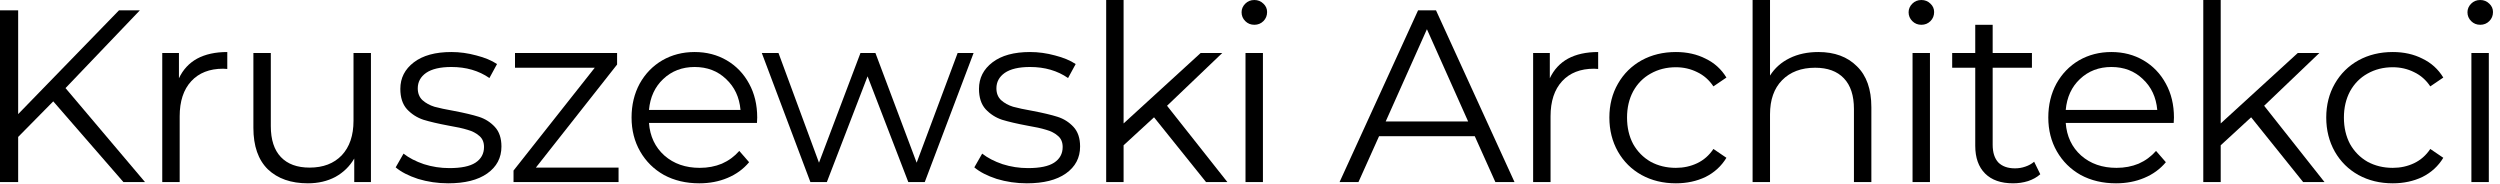
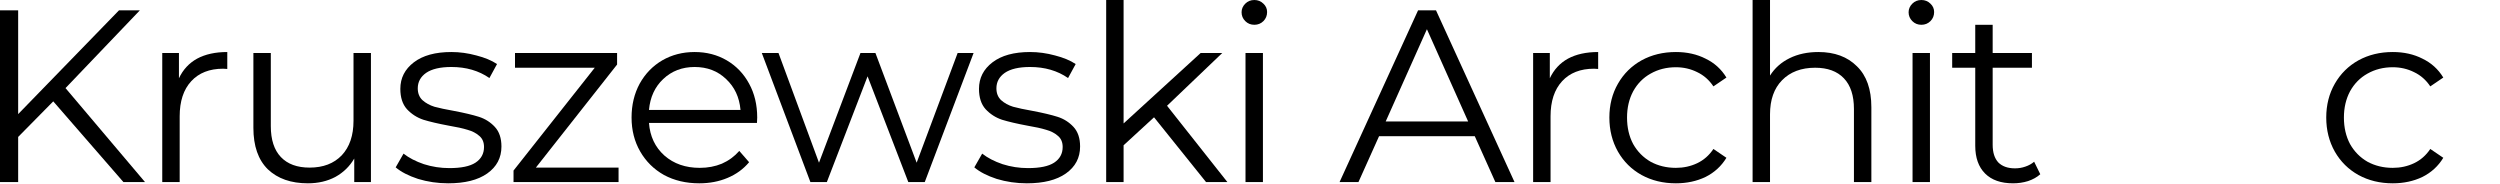
<svg xmlns="http://www.w3.org/2000/svg" width="163" height="12" viewBox="0 0 163 12" fill="none">
  <path d="M3.472 6.608L1.184 8.928V11.872H0V0.672H1.184V7.44L7.76 0.672H9.12L4.272 5.744L9.456 11.872H8.048L3.472 6.608Z" fill="black" />
  <path d="M11.667 5.104C11.933 4.539 12.328 4.112 12.851 3.824C13.384 3.536 14.04 3.392 14.819 3.392V4.496L14.547 4.48C13.661 4.48 12.968 4.752 12.467 5.296C11.965 5.84 11.715 6.603 11.715 7.584V11.872H10.579V3.456H11.667V5.104Z" fill="black" />
  <path d="M24.185 3.456V11.872H23.097V10.336C22.798 10.848 22.387 11.248 21.865 11.536C21.342 11.813 20.745 11.952 20.073 11.952C18.974 11.952 18.105 11.648 17.465 11.04C16.835 10.421 16.521 9.52 16.521 8.336V3.456H17.657V8.224C17.657 9.109 17.875 9.781 18.313 10.24C18.75 10.699 19.374 10.928 20.185 10.928C21.07 10.928 21.769 10.661 22.281 10.128C22.793 9.584 23.049 8.832 23.049 7.872V3.456H24.185Z" fill="black" />
  <path d="M29.222 11.952C28.54 11.952 27.884 11.856 27.254 11.664C26.636 11.461 26.15 11.211 25.798 10.912L26.31 10.016C26.662 10.293 27.105 10.523 27.638 10.704C28.172 10.875 28.726 10.96 29.302 10.96C30.07 10.96 30.636 10.843 30.998 10.608C31.372 10.363 31.558 10.021 31.558 9.584C31.558 9.275 31.457 9.035 31.254 8.864C31.052 8.683 30.796 8.549 30.486 8.464C30.177 8.368 29.766 8.277 29.254 8.192C28.572 8.064 28.022 7.936 27.606 7.808C27.19 7.669 26.833 7.44 26.534 7.12C26.246 6.8 26.102 6.357 26.102 5.792C26.102 5.088 26.396 4.512 26.982 4.064C27.569 3.616 28.385 3.392 29.43 3.392C29.974 3.392 30.518 3.467 31.062 3.616C31.606 3.755 32.054 3.941 32.406 4.176L31.91 5.088C31.217 4.608 30.39 4.368 29.43 4.368C28.705 4.368 28.156 4.496 27.782 4.752C27.42 5.008 27.238 5.344 27.238 5.76C27.238 6.08 27.34 6.336 27.542 6.528C27.756 6.72 28.017 6.864 28.326 6.96C28.636 7.045 29.062 7.136 29.606 7.232C30.278 7.36 30.817 7.488 31.222 7.616C31.628 7.744 31.974 7.963 32.262 8.272C32.55 8.581 32.694 9.008 32.694 9.552C32.694 10.288 32.385 10.875 31.766 11.312C31.158 11.739 30.31 11.952 29.222 11.952Z" fill="black" />
  <path d="M40.33 10.928V11.872H33.482V11.12L38.778 4.416H33.578V3.456H40.234V4.208L34.938 10.928H40.33Z" fill="black" />
  <path d="M49.354 8.016H42.314C42.378 8.891 42.714 9.6 43.322 10.144C43.93 10.677 44.698 10.944 45.626 10.944C46.148 10.944 46.628 10.853 47.066 10.672C47.503 10.48 47.882 10.203 48.202 9.84L48.842 10.576C48.468 11.024 47.999 11.365 47.434 11.6C46.879 11.835 46.266 11.952 45.594 11.952C44.73 11.952 43.962 11.771 43.29 11.408C42.628 11.035 42.111 10.523 41.738 9.872C41.364 9.221 41.178 8.485 41.178 7.664C41.178 6.843 41.354 6.107 41.706 5.456C42.068 4.805 42.559 4.299 43.178 3.936C43.807 3.573 44.511 3.392 45.29 3.392C46.068 3.392 46.767 3.573 47.386 3.936C48.004 4.299 48.49 4.805 48.842 5.456C49.194 6.096 49.37 6.832 49.37 7.664L49.354 8.016ZM45.29 4.368C44.479 4.368 43.796 4.629 43.242 5.152C42.698 5.664 42.388 6.336 42.314 7.168H48.282C48.207 6.336 47.892 5.664 47.338 5.152C46.794 4.629 46.111 4.368 45.29 4.368Z" fill="black" />
  <path d="M63.478 3.456L60.294 11.872H59.222L56.566 4.976L53.91 11.872H52.838L49.67 3.456H50.758L53.398 10.608L56.102 3.456H57.078L59.766 10.608L62.438 3.456H63.478Z" fill="black" />
  <path d="M66.95 11.952C66.268 11.952 65.612 11.856 64.982 11.664C64.364 11.461 63.878 11.211 63.526 10.912L64.038 10.016C64.39 10.293 64.833 10.523 65.366 10.704C65.9 10.875 66.454 10.96 67.03 10.96C67.798 10.96 68.364 10.843 68.726 10.608C69.1 10.363 69.286 10.021 69.286 9.584C69.286 9.275 69.185 9.035 68.982 8.864C68.78 8.683 68.524 8.549 68.214 8.464C67.905 8.368 67.494 8.277 66.982 8.192C66.3 8.064 65.75 7.936 65.334 7.808C64.918 7.669 64.561 7.44 64.262 7.12C63.974 6.8 63.83 6.357 63.83 5.792C63.83 5.088 64.124 4.512 64.71 4.064C65.297 3.616 66.113 3.392 67.158 3.392C67.702 3.392 68.246 3.467 68.79 3.616C69.334 3.755 69.782 3.941 70.134 4.176L69.638 5.088C68.945 4.608 68.118 4.368 67.158 4.368C66.433 4.368 65.884 4.496 65.51 4.752C65.148 5.008 64.966 5.344 64.966 5.76C64.966 6.08 65.068 6.336 65.27 6.528C65.484 6.72 65.745 6.864 66.054 6.96C66.364 7.045 66.79 7.136 67.334 7.232C68.006 7.36 68.545 7.488 68.95 7.616C69.356 7.744 69.702 7.963 69.99 8.272C70.278 8.581 70.422 9.008 70.422 9.552C70.422 10.288 70.113 10.875 69.494 11.312C68.886 11.739 68.038 11.952 66.95 11.952Z" fill="black" />
  <path d="M75.243 7.648L73.258 9.472V11.872H72.123V0H73.258V8.048L78.282 3.456H79.691L76.091 6.896L80.026 11.872H78.635L75.243 7.648Z" fill="black" />
  <path d="M81.207 3.456H82.343V11.872H81.207V3.456ZM81.783 1.616C81.548 1.616 81.351 1.536 81.191 1.376C81.031 1.216 80.951 1.024 80.951 0.8C80.951 0.587 81.031 0.4 81.191 0.24C81.351 0.08 81.548 0 81.783 0C82.017 0 82.215 0.08 82.375 0.24C82.535 0.389 82.615 0.571 82.615 0.784C82.615 1.019 82.535 1.216 82.375 1.376C82.215 1.536 82.017 1.616 81.783 1.616Z" fill="black" />
  <path d="M96.155 8.88H89.915L88.571 11.872H87.339L92.459 0.672H93.627L98.747 11.872H97.499L96.155 8.88ZM95.723 7.92L93.035 1.904L90.347 7.92H95.723Z" fill="black" />
  <path d="M101.048 5.104C101.315 4.539 101.709 4.112 102.232 3.824C102.765 3.536 103.421 3.392 104.2 3.392V4.496L103.928 4.48C103.043 4.48 102.349 4.752 101.848 5.296C101.347 5.84 101.096 6.603 101.096 7.584V11.872H99.96V3.456H101.048V5.104Z" fill="black" />
  <path d="M109.267 11.952C108.435 11.952 107.688 11.771 107.027 11.408C106.376 11.045 105.864 10.539 105.491 9.888C105.117 9.227 104.931 8.485 104.931 7.664C104.931 6.843 105.117 6.107 105.491 5.456C105.864 4.805 106.376 4.299 107.027 3.936C107.688 3.573 108.435 3.392 109.267 3.392C109.992 3.392 110.637 3.536 111.203 3.824C111.779 4.101 112.232 4.512 112.563 5.056L111.715 5.632C111.437 5.216 111.085 4.907 110.659 4.704C110.232 4.491 109.768 4.384 109.267 4.384C108.659 4.384 108.109 4.523 107.619 4.8C107.139 5.067 106.76 5.451 106.483 5.952C106.216 6.453 106.083 7.024 106.083 7.664C106.083 8.315 106.216 8.891 106.483 9.392C106.76 9.883 107.139 10.267 107.619 10.544C108.109 10.811 108.659 10.944 109.267 10.944C109.768 10.944 110.232 10.843 110.659 10.64C111.085 10.437 111.437 10.128 111.715 9.712L112.563 10.288C112.232 10.832 111.779 11.248 111.203 11.536C110.627 11.813 109.981 11.952 109.267 11.952Z" fill="black" />
  <path d="M118.557 3.392C119.613 3.392 120.451 3.701 121.069 4.32C121.699 4.928 122.013 5.819 122.013 6.992V11.872H120.877V7.104C120.877 6.229 120.659 5.563 120.221 5.104C119.784 4.645 119.16 4.416 118.349 4.416C117.443 4.416 116.723 4.688 116.189 5.232C115.667 5.765 115.405 6.507 115.405 7.456V11.872H114.269V0H115.405V4.928C115.715 4.437 116.141 4.059 116.685 3.792C117.229 3.525 117.853 3.392 118.557 3.392Z" fill="black" />
  <path d="M124.698 3.456H125.833V11.872H124.698V3.456ZM125.273 1.616C125.039 1.616 124.842 1.536 124.682 1.376C124.522 1.216 124.441 1.024 124.441 0.8C124.441 0.587 124.522 0.4 124.682 0.24C124.842 0.08 125.039 0 125.273 0C125.508 0 125.706 0.08 125.866 0.24C126.026 0.389 126.105 0.571 126.105 0.784C126.105 1.019 126.026 1.216 125.866 1.376C125.706 1.536 125.508 1.616 125.273 1.616Z" fill="black" />
  <path d="M133.026 11.36C132.813 11.552 132.546 11.701 132.226 11.808C131.917 11.904 131.592 11.952 131.25 11.952C130.461 11.952 129.853 11.739 129.426 11.312C129 10.885 128.786 10.283 128.786 9.504V4.416H127.282V3.456H128.786V1.616H129.922V3.456H132.482V4.416H129.922V9.44C129.922 9.941 130.045 10.325 130.29 10.592C130.546 10.848 130.909 10.976 131.378 10.976C131.613 10.976 131.837 10.939 132.05 10.864C132.274 10.789 132.466 10.683 132.626 10.544L133.026 11.36Z" fill="black" />
-   <path d="M141.725 8.016H134.686C134.75 8.891 135.085 9.6 135.693 10.144C136.301 10.677 137.069 10.944 137.997 10.944C138.52 10.944 139 10.853 139.438 10.672C139.875 10.48 140.254 10.203 140.574 9.84L141.214 10.576C140.84 11.024 140.371 11.365 139.805 11.6C139.251 11.835 138.637 11.952 137.965 11.952C137.101 11.952 136.333 11.771 135.661 11.408C135 11.035 134.483 10.523 134.109 9.872C133.736 9.221 133.549 8.485 133.549 7.664C133.549 6.843 133.725 6.107 134.077 5.456C134.44 4.805 134.931 4.299 135.549 3.936C136.179 3.573 136.883 3.392 137.661 3.392C138.44 3.392 139.139 3.573 139.757 3.936C140.376 4.299 140.862 4.805 141.214 5.456C141.566 6.096 141.742 6.832 141.742 7.664L141.725 8.016ZM137.661 4.368C136.851 4.368 136.168 4.629 135.613 5.152C135.069 5.664 134.76 6.336 134.686 7.168H140.654C140.579 6.336 140.264 5.664 139.71 5.152C139.166 4.629 138.483 4.368 137.661 4.368Z" fill="black" />
-   <path d="M146.774 7.648L144.79 9.472V11.872H143.654V0H144.79V8.048L149.814 3.456H151.222L147.622 6.896L151.558 11.872H150.166L146.774 7.648Z" fill="black" />
  <path d="M156.007 11.952C155.175 11.952 154.429 11.771 153.767 11.408C153.117 11.045 152.605 10.539 152.231 9.888C151.858 9.227 151.671 8.485 151.671 7.664C151.671 6.843 151.858 6.107 152.231 5.456C152.605 4.805 153.117 4.299 153.767 3.936C154.429 3.573 155.175 3.392 156.007 3.392C156.733 3.392 157.378 3.536 157.943 3.824C158.519 4.101 158.973 4.512 159.303 5.056L158.455 5.632C158.178 5.216 157.826 4.907 157.399 4.704C156.973 4.491 156.509 4.384 156.007 4.384C155.399 4.384 154.85 4.523 154.359 4.8C153.879 5.067 153.501 5.451 153.223 5.952C152.957 6.453 152.823 7.024 152.823 7.664C152.823 8.315 152.957 8.891 153.223 9.392C153.501 9.883 153.879 10.267 154.359 10.544C154.85 10.811 155.399 10.944 156.007 10.944C156.509 10.944 156.973 10.843 157.399 10.64C157.826 10.437 158.178 10.128 158.455 9.712L159.303 10.288C158.973 10.832 158.519 11.248 157.943 11.536C157.367 11.813 156.722 11.952 156.007 11.952Z" fill="black" />
-   <path d="M161.135 3.456H162.271V11.872H161.135V3.456ZM161.711 1.616C161.476 1.616 161.279 1.536 161.119 1.376C160.959 1.216 160.879 1.024 160.879 0.8C160.879 0.587 160.959 0.4 161.119 0.24C161.279 0.08 161.476 0 161.711 0C161.946 0 162.143 0.08 162.303 0.24C162.463 0.389 162.543 0.571 162.543 0.784C162.543 1.019 162.463 1.216 162.303 1.376C162.143 1.536 161.946 1.616 161.711 1.616Z" fill="black" />
</svg>